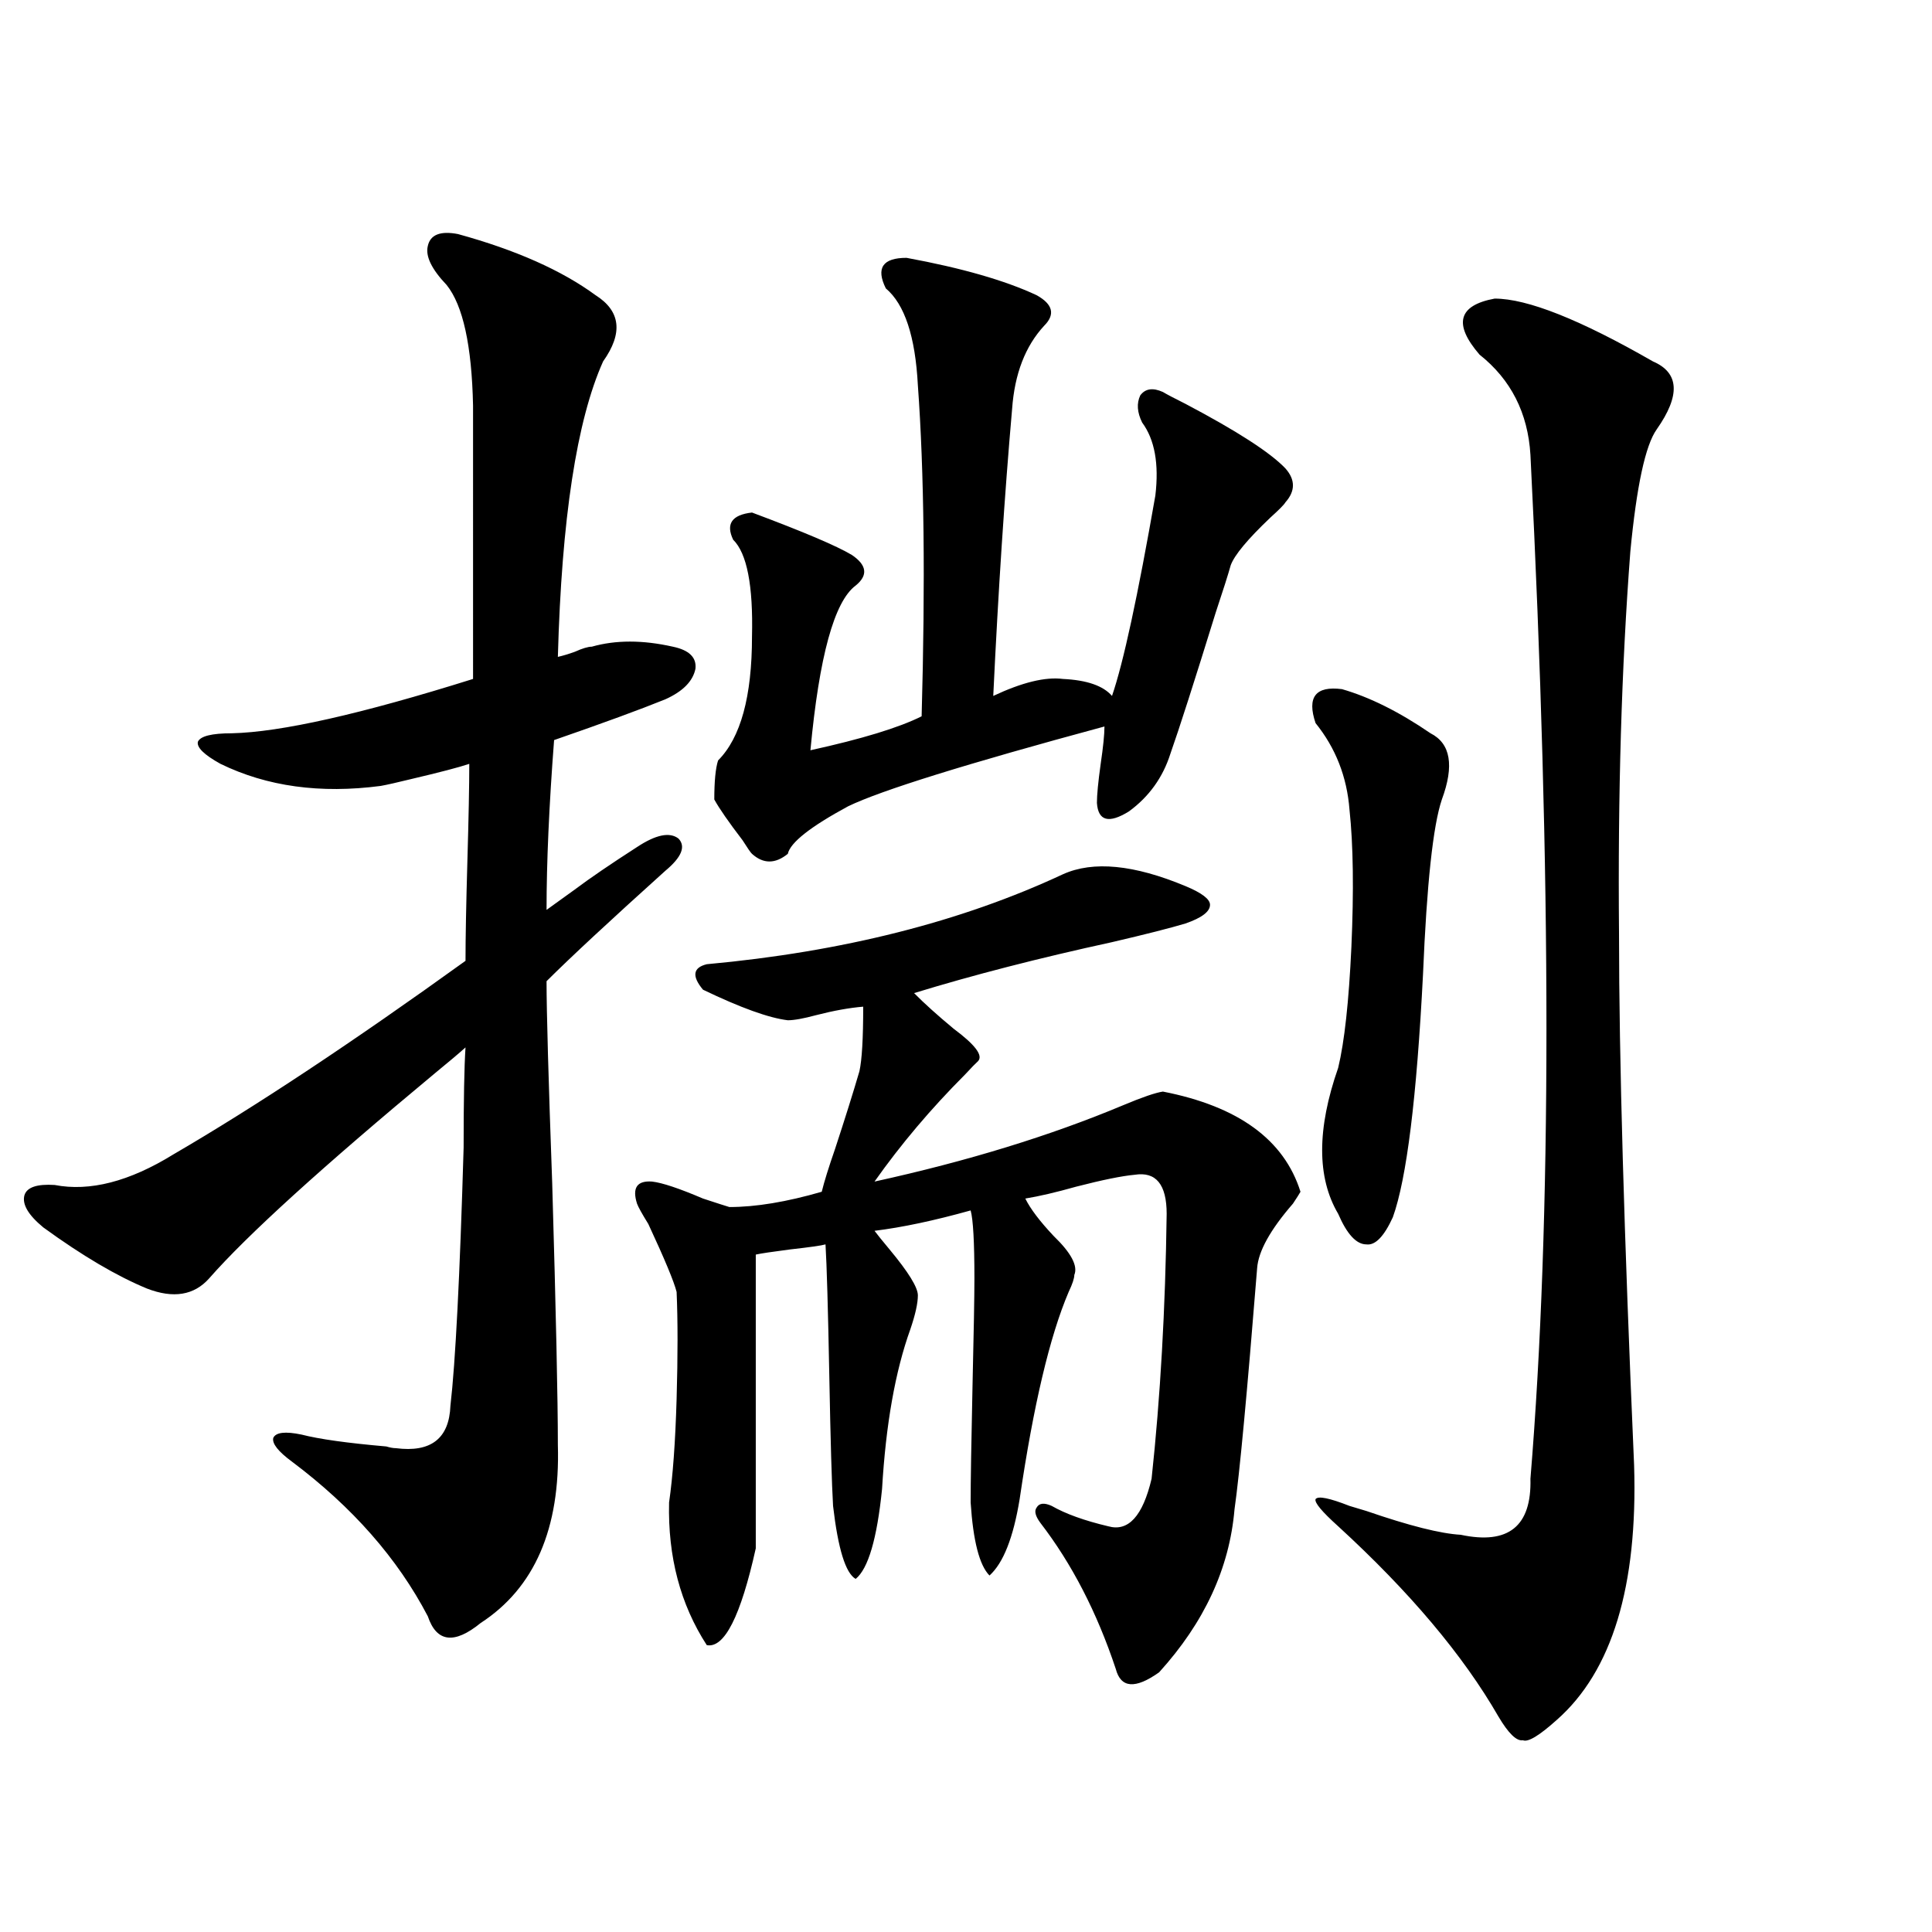
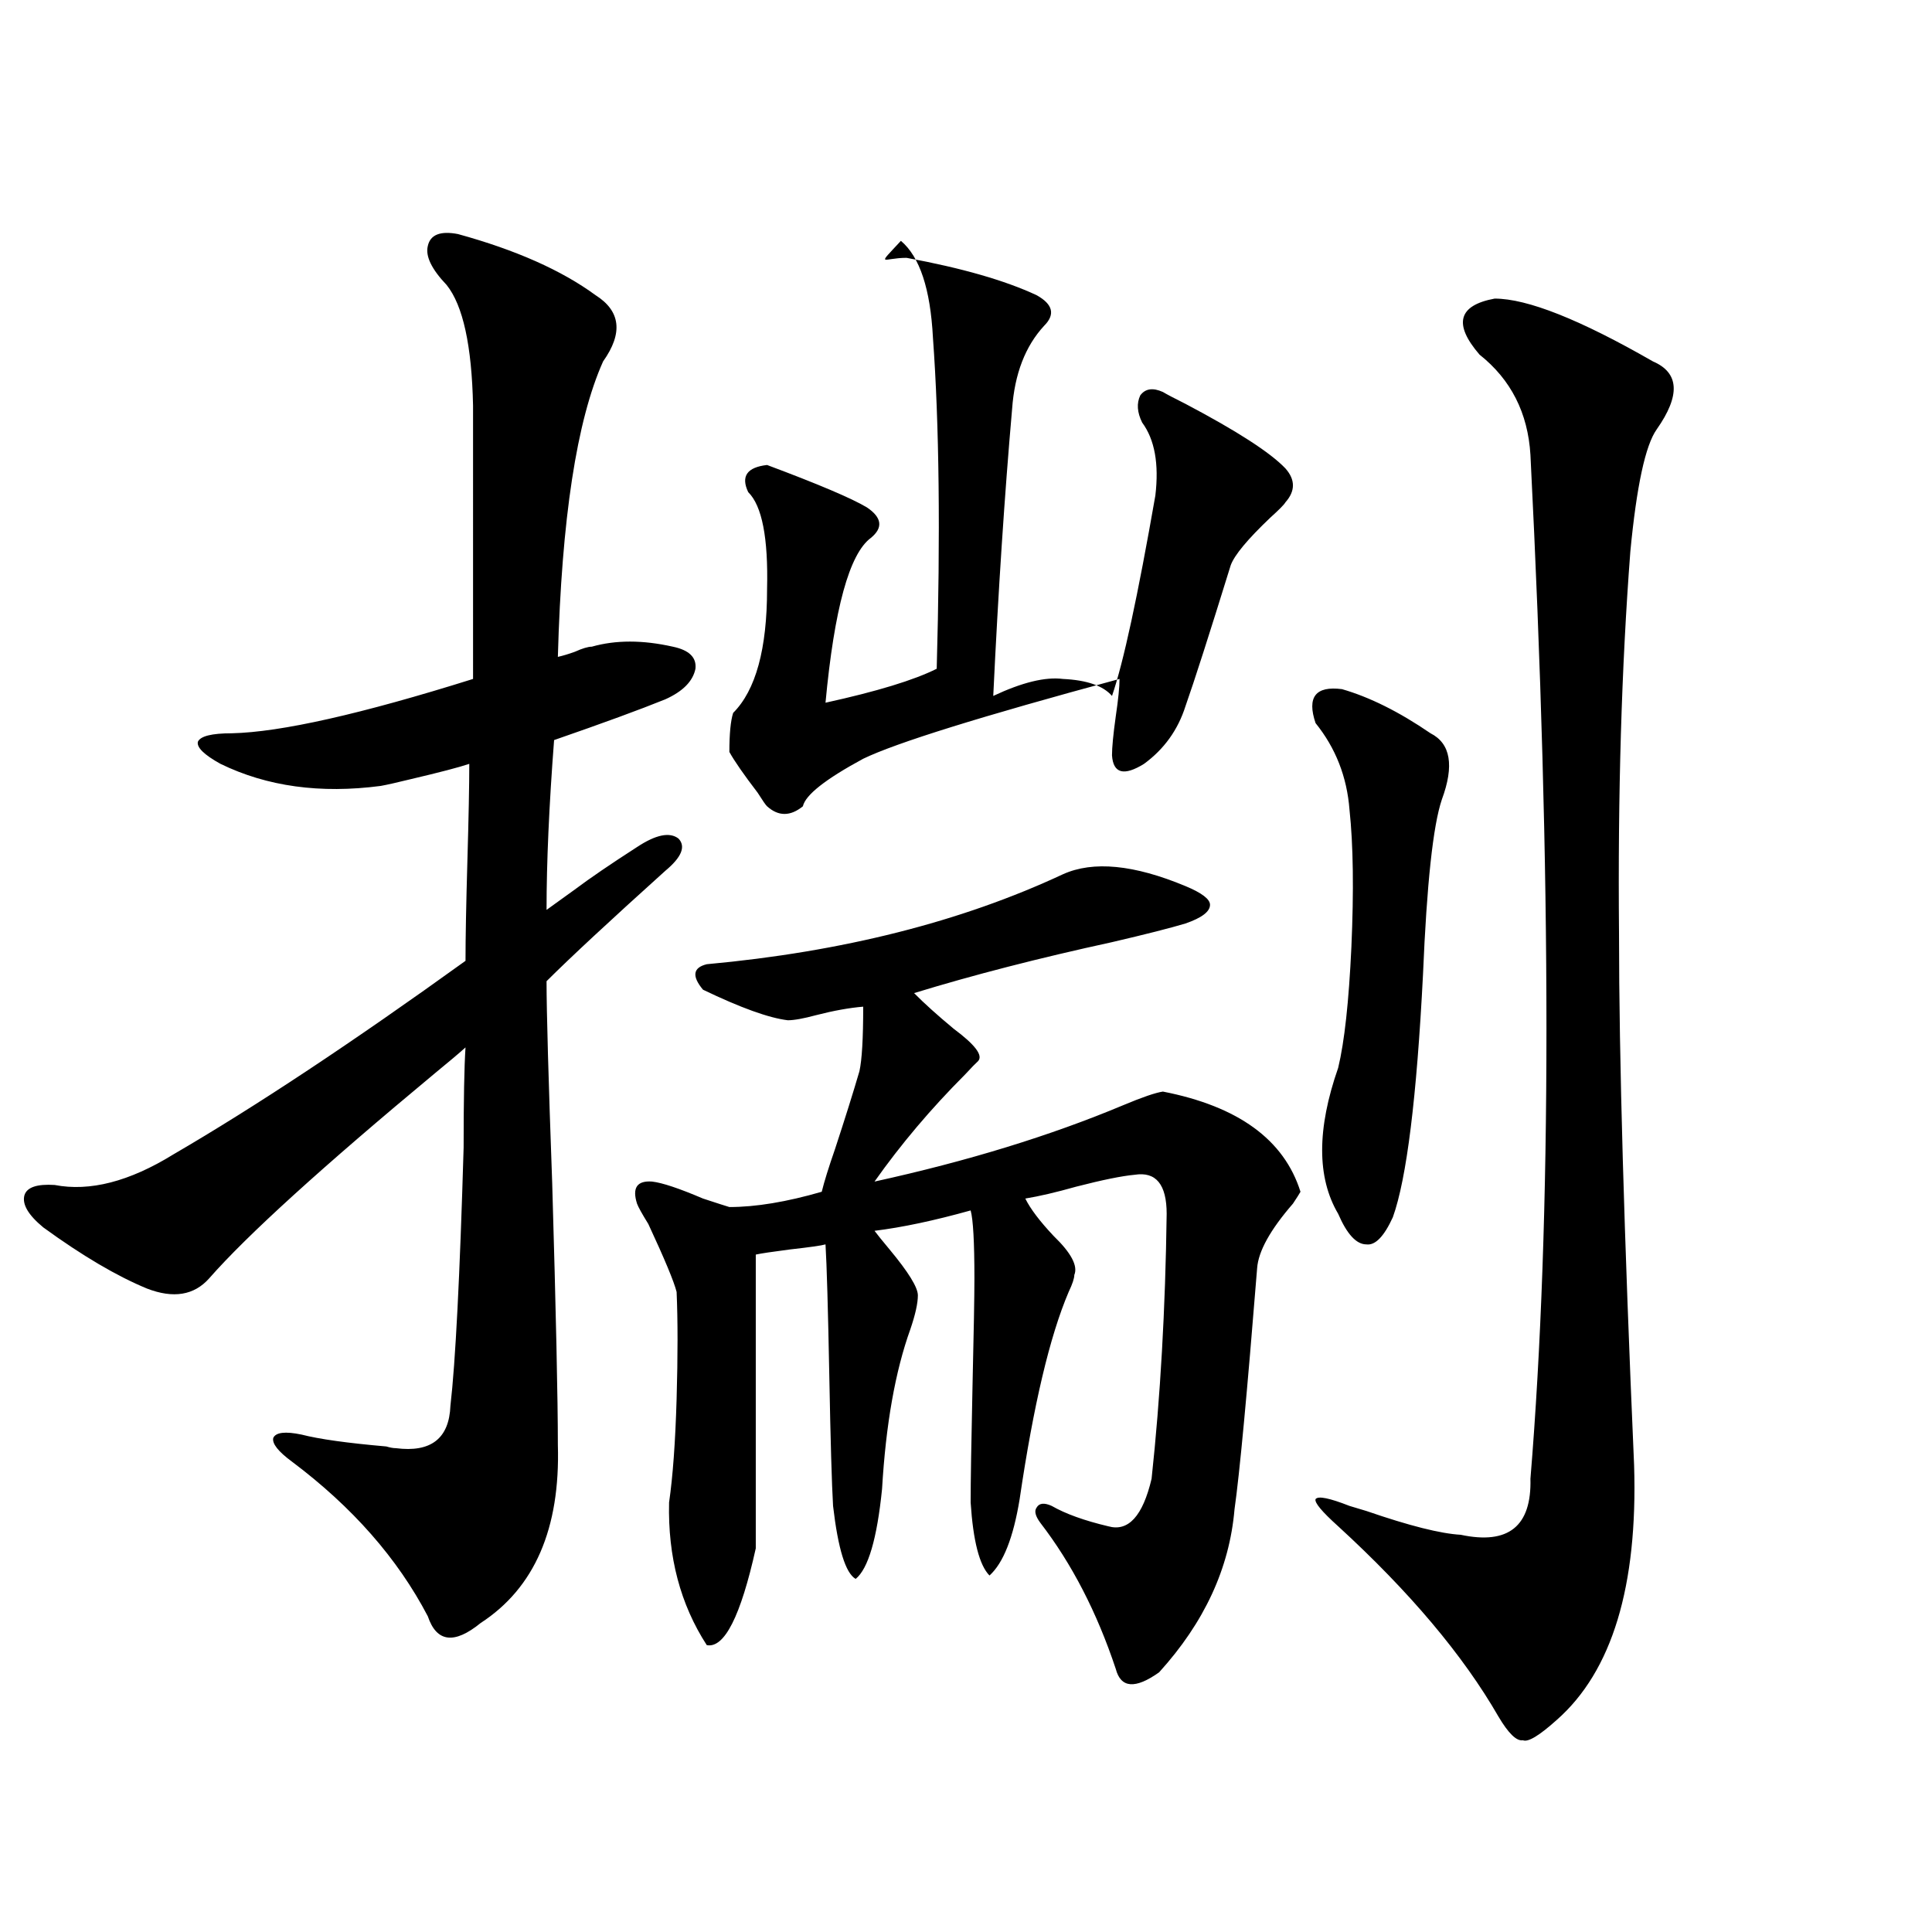
<svg xmlns="http://www.w3.org/2000/svg" version="1.1" id="图层_1" x="0px" y="0px" width="1000px" height="1000px" viewBox="0 0 1000 1000" enable-background="new 0 0 1000 1000" xml:space="preserve">
-   <path d="M237.043,121.152c29.908,8.212,53.657,18.759,71.218,31.641c13.003,8.212,14.299,19.638,3.902,34.277  c-13.658,30.474-21.463,81.45-23.414,152.93c2.592-0.577,5.519-1.456,8.78-2.637c3.902-1.758,6.829-2.637,8.78-2.637  c12.348-3.516,26.341-3.516,41.95,0c8.445,1.758,12.348,5.575,11.707,11.426c-1.311,6.454-6.509,11.728-15.609,15.82  c-13.018,5.273-32.194,12.305-57.56,21.094c-2.606,33.989-3.902,63.281-3.902,87.891c3.247-2.335,8.125-5.851,14.634-10.547  c7.805-5.851,18.536-13.184,32.194-21.973c9.756-6.44,16.905-7.91,21.463-4.395c3.902,4.106,1.616,9.668-6.829,16.699  c-28.627,25.79-49.114,44.824-61.462,57.129c0,15.82,0.976,50.688,2.927,104.59c1.951,66.797,2.927,111.923,2.927,135.352  c1.296,43.368-12.042,74.116-39.999,92.285c-13.658,11.124-22.773,9.956-27.316-3.516c-15.609-29.883-39.023-56.538-70.242-79.98  c-7.165-5.273-10.412-9.366-9.756-12.305c1.295-2.925,6.173-3.516,14.634-1.758c9.1,2.349,23.734,4.395,43.901,6.152  c1.951,0.591,3.567,0.879,4.878,0.879c18.201,2.349,27.636-4.972,28.292-21.973c2.591-22.261,4.877-66.797,6.829-133.594  c0-24.609,0.32-41.886,0.976-51.855c-3.262,2.938-8.46,7.333-15.609,13.184c-58.535,48.642-97.559,84.087-117.07,106.348  c-7.805,8.789-18.536,10.547-32.194,5.273c-15.609-6.44-33.505-16.987-53.657-31.641c-7.805-6.44-11.067-12.003-9.756-16.699  c1.295-4.093,6.494-5.851,15.609-5.273c18.201,3.516,38.688-1.758,61.462-15.82c42.27-24.609,92.681-58.008,151.215-100.195  c0-11.714,0.32-29.004,0.976-51.855c0.641-22.261,0.976-38.96,0.976-50.098c-5.213,1.758-15.289,4.395-30.243,7.91  c-7.165,1.758-12.363,2.938-15.609,3.516c-31.219,4.106-58.871,0.302-82.925-11.426c-8.46-4.683-12.363-8.487-11.707-11.426  c1.295-2.925,7.149-4.395,17.561-4.395c25.365-0.577,66.98-9.956,124.875-28.125V209.922c-0.655-31.05-5.213-51.855-13.658-62.402  c-7.805-8.198-11.067-14.941-9.756-20.215C222.729,121.454,227.928,119.395,237.043,121.152z M550.206,452.5  c15.609-7.031,36.737-4.972,63.413,6.152c8.445,3.516,12.683,6.743,12.683,9.668c0,3.516-4.237,6.743-12.683,9.668  c-7.805,2.349-20.487,5.575-38.048,9.668c-37.728,8.212-71.873,17.001-102.437,26.367c5.198,5.273,12.027,11.426,20.487,18.457  c11.052,8.212,15.274,13.774,12.683,16.699c-1.311,1.181-3.582,3.516-6.829,7.031c-17.561,17.578-33.17,36.035-46.828,55.371  c48.124-10.547,91.05-23.73,128.777-39.551c9.756-4.093,16.585-6.44,20.487-7.031c39.023,7.622,62.758,24.911,71.218,51.855  c-0.655,1.181-1.951,3.228-3.902,6.152c-11.707,13.485-17.896,24.609-18.536,33.398c-5.213,65.039-9.115,106.649-11.707,124.805  c-2.606,30.474-15.609,58.585-39.023,84.375c-12.362,8.789-19.847,8.198-22.438-1.758c-9.756-29.306-22.773-54.492-39.023-75.586  c-2.606-3.516-3.262-6.152-1.951-7.91c1.296-2.335,3.902-2.637,7.805-0.879c7.149,4.106,16.905,7.622,29.268,10.547  c10.396,2.938,17.881-5.273,22.438-24.609c4.543-42.188,7.149-87.891,7.805-137.109c0-15.229-5.533-21.973-16.585-20.215  c-6.509,0.591-16.585,2.637-30.243,6.152c-10.411,2.938-19.191,4.985-26.341,6.152c2.592,5.273,7.47,11.728,14.634,19.336  c9.101,8.789,12.683,15.532,10.731,20.215c0,1.758-0.976,4.696-2.927,8.789c-9.756,22.852-18.216,58.599-25.365,107.227  c-3.262,19.927-8.46,33.11-15.609,39.551c-5.213-5.273-8.46-17.866-9.756-37.793c0-10.547,0.32-30.762,0.976-60.645  c0.641-27.534,0.976-45.991,0.976-55.371c0-18.745-0.655-30.46-1.951-35.156c-18.871,5.273-35.456,8.789-49.755,10.547  c1.296,1.758,3.902,4.985,7.805,9.668c9.756,11.728,14.634,19.638,14.634,23.73c0,4.106-1.311,9.97-3.902,17.578  c-7.805,21.685-12.683,49.219-14.634,82.617c-2.606,25.79-7.164,41.309-13.658,46.582c-5.213-2.925-9.115-15.519-11.707-37.793  c-0.655-11.124-1.311-33.687-1.951-67.676c-0.655-34.565-1.311-57.129-1.951-67.676c-1.951,0.591-8.14,1.47-18.536,2.637  c-9.115,1.181-14.969,2.06-17.561,2.637v152.051c-7.805,35.156-16.265,51.855-25.365,50.098  c-13.658-21.094-20.167-45.703-19.512-73.828c1.951-13.472,3.247-31.339,3.902-53.613c0.641-22.261,0.641-40.718,0-55.371  c-1.311-5.273-6.188-16.987-14.634-35.156c-3.262-5.273-5.213-8.789-5.854-10.547c-2.606-8.198,0-12.003,7.805-11.426  c5.198,0.591,13.979,3.516,26.341,8.789c7.149,2.349,11.707,3.817,13.658,4.395c13.658,0,29.588-2.637,47.804-7.91  c1.296-5.273,3.567-12.593,6.829-21.973c5.198-15.82,9.421-29.292,12.683-40.43c1.296-5.851,1.951-16.987,1.951-33.398  c-7.164,0.591-15.289,2.06-24.39,4.395c-6.509,1.758-11.387,2.637-14.634,2.637c-9.756-1.167-24.39-6.44-43.901-15.82  c-5.854-7.031-5.213-11.426,1.951-13.184C436.063,492.642,497.524,477.109,550.206,452.5z M469.232,133.457  c28.612,5.273,51.051,11.728,67.315,19.336c8.445,4.696,9.756,9.97,3.902,15.82c-9.756,10.547-15.289,24.911-16.585,43.066  c-3.902,44.536-7.164,94.043-9.756,148.535c14.954-7.031,26.981-9.956,36.097-8.789c12.348,0.591,20.808,3.516,25.365,8.789  c5.854-16.987,13.323-51.554,22.438-103.711c1.951-16.397-0.335-29.004-6.829-37.793c-2.606-5.273-2.927-9.956-0.976-14.063  c2.592-3.516,6.494-4.093,11.707-1.758c1.951,1.181,5.854,3.228,11.707,6.152c26.661,14.063,43.901,25.2,51.706,33.398  c5.198,5.864,5.198,11.728,0,17.578c-0.655,1.181-3.262,3.817-7.805,7.91c-11.707,11.138-18.536,19.336-20.487,24.609  c-1.311,4.696-3.902,12.896-7.805,24.609c-11.066,35.747-18.871,60.067-23.414,72.949c-3.902,12.305-11.066,22.274-21.463,29.883  c-10.411,6.454-15.944,4.985-16.585-4.395c0-4.093,0.641-10.835,1.951-20.215c1.296-8.789,1.951-15.229,1.951-19.336  c-71.553,19.336-115.774,33.11-132.68,41.309c-19.512,10.547-29.923,18.759-31.219,24.609c-6.509,5.273-12.683,5.273-18.536,0  c-0.655-0.577-2.286-2.925-4.878-7.031c-7.164-9.366-12.042-16.397-14.634-21.094c0-9.366,0.641-16.108,1.951-20.215  c11.707-11.714,17.561-33.097,17.561-64.16c0.641-26.367-2.606-43.066-9.756-50.098c-3.902-8.198-0.655-12.882,9.756-14.063  c26.661,9.97,43.901,17.29,51.706,21.973c7.805,5.273,8.445,10.547,1.951,15.82c-11.066,8.212-18.871,36.626-23.414,85.254  c26.661-5.851,45.853-11.714,57.56-17.578c1.951-69.722,1.296-126.851-1.951-171.387c-1.311-25.187-6.829-41.886-16.585-50.098  C453.288,138.73,456.87,133.457,469.232,133.457z M694.593,356.699c14.299,4.106,29.588,11.728,45.853,22.852  c10.396,5.273,12.348,16.699,5.854,34.277c-4.558,13.485-7.805,43.657-9.756,90.527c-3.262,63.872-8.46,105.771-15.609,125.684  c-4.558,9.97-9.115,14.653-13.658,14.063c-5.213,0-10.091-5.273-14.634-15.82c-11.066-18.745-11.066-43.945,0-75.586  c3.247-13.472,5.519-34.277,6.829-62.402c1.296-29.292,0.976-53.022-0.976-71.191c-1.311-16.987-7.164-31.929-17.561-44.824  C676.377,360.806,680.935,354.941,694.593,356.699z M773.615,154.551c16.905,0,44.222,10.849,81.949,32.52  c13.658,5.864,14.299,17.578,1.951,35.156c-5.854,8.212-10.411,29.306-13.658,63.281c-4.558,59.766-6.509,125.684-5.854,197.754  c0,63.872,2.592,155.566,7.805,275.098c1.951,62.69-11.387,106.636-39.999,131.836c-9.115,8.198-14.969,11.714-17.561,10.547  c-3.262,0.577-7.484-3.516-12.683-12.305c-18.216-31.641-45.853-64.462-82.925-98.438c-8.46-7.608-12.362-12.305-11.707-14.063  c1.296-1.758,7.149-0.577,17.561,3.516c1.951,0.591,4.878,1.47,8.78,2.637c22.104,7.622,38.368,11.728,48.779,12.305  c24.71,5.273,36.737-4.395,36.097-29.004c11.052-134.171,11.052-310.831,0-529.98c-1.311-21.671-10.091-38.96-26.341-51.855  C752.152,167.734,754.744,158.066,773.615,154.551z" />
+   <path d="M237.043,121.152c29.908,8.212,53.657,18.759,71.218,31.641c13.003,8.212,14.299,19.638,3.902,34.277  c-13.658,30.474-21.463,81.45-23.414,152.93c2.592-0.577,5.519-1.456,8.78-2.637c3.902-1.758,6.829-2.637,8.78-2.637  c12.348-3.516,26.341-3.516,41.95,0c8.445,1.758,12.348,5.575,11.707,11.426c-1.311,6.454-6.509,11.728-15.609,15.82  c-13.018,5.273-32.194,12.305-57.56,21.094c-2.606,33.989-3.902,63.281-3.902,87.891c3.247-2.335,8.125-5.851,14.634-10.547  c7.805-5.851,18.536-13.184,32.194-21.973c9.756-6.44,16.905-7.91,21.463-4.395c3.902,4.106,1.616,9.668-6.829,16.699  c-28.627,25.79-49.114,44.824-61.462,57.129c0,15.82,0.976,50.688,2.927,104.59c1.951,66.797,2.927,111.923,2.927,135.352  c1.296,43.368-12.042,74.116-39.999,92.285c-13.658,11.124-22.773,9.956-27.316-3.516c-15.609-29.883-39.023-56.538-70.242-79.98  c-7.165-5.273-10.412-9.366-9.756-12.305c1.295-2.925,6.173-3.516,14.634-1.758c9.1,2.349,23.734,4.395,43.901,6.152  c1.951,0.591,3.567,0.879,4.878,0.879c18.201,2.349,27.636-4.972,28.292-21.973c2.591-22.261,4.877-66.797,6.829-133.594  c0-24.609,0.32-41.886,0.976-51.855c-3.262,2.938-8.46,7.333-15.609,13.184c-58.535,48.642-97.559,84.087-117.07,106.348  c-7.805,8.789-18.536,10.547-32.194,5.273c-15.609-6.44-33.505-16.987-53.657-31.641c-7.805-6.44-11.067-12.003-9.756-16.699  c1.295-4.093,6.494-5.851,15.609-5.273c18.201,3.516,38.688-1.758,61.462-15.82c42.27-24.609,92.681-58.008,151.215-100.195  c0-11.714,0.32-29.004,0.976-51.855c0.641-22.261,0.976-38.96,0.976-50.098c-5.213,1.758-15.289,4.395-30.243,7.91  c-7.165,1.758-12.363,2.938-15.609,3.516c-31.219,4.106-58.871,0.302-82.925-11.426c-8.46-4.683-12.363-8.487-11.707-11.426  c1.295-2.925,7.149-4.395,17.561-4.395c25.365-0.577,66.98-9.956,124.875-28.125V209.922c-0.655-31.05-5.213-51.855-13.658-62.402  c-7.805-8.198-11.067-14.941-9.756-20.215C222.729,121.454,227.928,119.395,237.043,121.152z M550.206,452.5  c15.609-7.031,36.737-4.972,63.413,6.152c8.445,3.516,12.683,6.743,12.683,9.668c0,3.516-4.237,6.743-12.683,9.668  c-7.805,2.349-20.487,5.575-38.048,9.668c-37.728,8.212-71.873,17.001-102.437,26.367c5.198,5.273,12.027,11.426,20.487,18.457  c11.052,8.212,15.274,13.774,12.683,16.699c-1.311,1.181-3.582,3.516-6.829,7.031c-17.561,17.578-33.17,36.035-46.828,55.371  c48.124-10.547,91.05-23.73,128.777-39.551c9.756-4.093,16.585-6.44,20.487-7.031c39.023,7.622,62.758,24.911,71.218,51.855  c-0.655,1.181-1.951,3.228-3.902,6.152c-11.707,13.485-17.896,24.609-18.536,33.398c-5.213,65.039-9.115,106.649-11.707,124.805  c-2.606,30.474-15.609,58.585-39.023,84.375c-12.362,8.789-19.847,8.198-22.438-1.758c-9.756-29.306-22.773-54.492-39.023-75.586  c-2.606-3.516-3.262-6.152-1.951-7.91c1.296-2.335,3.902-2.637,7.805-0.879c7.149,4.106,16.905,7.622,29.268,10.547  c10.396,2.938,17.881-5.273,22.438-24.609c4.543-42.188,7.149-87.891,7.805-137.109c0-15.229-5.533-21.973-16.585-20.215  c-6.509,0.591-16.585,2.637-30.243,6.152c-10.411,2.938-19.191,4.985-26.341,6.152c2.592,5.273,7.47,11.728,14.634,19.336  c9.101,8.789,12.683,15.532,10.731,20.215c0,1.758-0.976,4.696-2.927,8.789c-9.756,22.852-18.216,58.599-25.365,107.227  c-3.262,19.927-8.46,33.11-15.609,39.551c-5.213-5.273-8.46-17.866-9.756-37.793c0-10.547,0.32-30.762,0.976-60.645  c0.641-27.534,0.976-45.991,0.976-55.371c0-18.745-0.655-30.46-1.951-35.156c-18.871,5.273-35.456,8.789-49.755,10.547  c1.296,1.758,3.902,4.985,7.805,9.668c9.756,11.728,14.634,19.638,14.634,23.73c0,4.106-1.311,9.97-3.902,17.578  c-7.805,21.685-12.683,49.219-14.634,82.617c-2.606,25.79-7.164,41.309-13.658,46.582c-5.213-2.925-9.115-15.519-11.707-37.793  c-0.655-11.124-1.311-33.687-1.951-67.676c-0.655-34.565-1.311-57.129-1.951-67.676c-1.951,0.591-8.14,1.47-18.536,2.637  c-9.115,1.181-14.969,2.06-17.561,2.637v152.051c-7.805,35.156-16.265,51.855-25.365,50.098  c-13.658-21.094-20.167-45.703-19.512-73.828c1.951-13.472,3.247-31.339,3.902-53.613c0.641-22.261,0.641-40.718,0-55.371  c-1.311-5.273-6.188-16.987-14.634-35.156c-3.262-5.273-5.213-8.789-5.854-10.547c-2.606-8.198,0-12.003,7.805-11.426  c5.198,0.591,13.979,3.516,26.341,8.789c7.149,2.349,11.707,3.817,13.658,4.395c13.658,0,29.588-2.637,47.804-7.91  c1.296-5.273,3.567-12.593,6.829-21.973c5.198-15.82,9.421-29.292,12.683-40.43c1.296-5.851,1.951-16.987,1.951-33.398  c-7.164,0.591-15.289,2.06-24.39,4.395c-6.509,1.758-11.387,2.637-14.634,2.637c-9.756-1.167-24.39-6.44-43.901-15.82  c-5.854-7.031-5.213-11.426,1.951-13.184C436.063,492.642,497.524,477.109,550.206,452.5z M469.232,133.457  c28.612,5.273,51.051,11.728,67.315,19.336c8.445,4.696,9.756,9.97,3.902,15.82c-9.756,10.547-15.289,24.911-16.585,43.066  c-3.902,44.536-7.164,94.043-9.756,148.535c14.954-7.031,26.981-9.956,36.097-8.789c12.348,0.591,20.808,3.516,25.365,8.789  c5.854-16.987,13.323-51.554,22.438-103.711c1.951-16.397-0.335-29.004-6.829-37.793c-2.606-5.273-2.927-9.956-0.976-14.063  c2.592-3.516,6.494-4.093,11.707-1.758c1.951,1.181,5.854,3.228,11.707,6.152c26.661,14.063,43.901,25.2,51.706,33.398  c5.198,5.864,5.198,11.728,0,17.578c-0.655,1.181-3.262,3.817-7.805,7.91c-11.707,11.138-18.536,19.336-20.487,24.609  c-11.066,35.747-18.871,60.067-23.414,72.949c-3.902,12.305-11.066,22.274-21.463,29.883  c-10.411,6.454-15.944,4.985-16.585-4.395c0-4.093,0.641-10.835,1.951-20.215c1.296-8.789,1.951-15.229,1.951-19.336  c-71.553,19.336-115.774,33.11-132.68,41.309c-19.512,10.547-29.923,18.759-31.219,24.609c-6.509,5.273-12.683,5.273-18.536,0  c-0.655-0.577-2.286-2.925-4.878-7.031c-7.164-9.366-12.042-16.397-14.634-21.094c0-9.366,0.641-16.108,1.951-20.215  c11.707-11.714,17.561-33.097,17.561-64.16c0.641-26.367-2.606-43.066-9.756-50.098c-3.902-8.198-0.655-12.882,9.756-14.063  c26.661,9.97,43.901,17.29,51.706,21.973c7.805,5.273,8.445,10.547,1.951,15.82c-11.066,8.212-18.871,36.626-23.414,85.254  c26.661-5.851,45.853-11.714,57.56-17.578c1.951-69.722,1.296-126.851-1.951-171.387c-1.311-25.187-6.829-41.886-16.585-50.098  C453.288,138.73,456.87,133.457,469.232,133.457z M694.593,356.699c14.299,4.106,29.588,11.728,45.853,22.852  c10.396,5.273,12.348,16.699,5.854,34.277c-4.558,13.485-7.805,43.657-9.756,90.527c-3.262,63.872-8.46,105.771-15.609,125.684  c-4.558,9.97-9.115,14.653-13.658,14.063c-5.213,0-10.091-5.273-14.634-15.82c-11.066-18.745-11.066-43.945,0-75.586  c3.247-13.472,5.519-34.277,6.829-62.402c1.296-29.292,0.976-53.022-0.976-71.191c-1.311-16.987-7.164-31.929-17.561-44.824  C676.377,360.806,680.935,354.941,694.593,356.699z M773.615,154.551c16.905,0,44.222,10.849,81.949,32.52  c13.658,5.864,14.299,17.578,1.951,35.156c-5.854,8.212-10.411,29.306-13.658,63.281c-4.558,59.766-6.509,125.684-5.854,197.754  c0,63.872,2.592,155.566,7.805,275.098c1.951,62.69-11.387,106.636-39.999,131.836c-9.115,8.198-14.969,11.714-17.561,10.547  c-3.262,0.577-7.484-3.516-12.683-12.305c-18.216-31.641-45.853-64.462-82.925-98.438c-8.46-7.608-12.362-12.305-11.707-14.063  c1.296-1.758,7.149-0.577,17.561,3.516c1.951,0.591,4.878,1.47,8.78,2.637c22.104,7.622,38.368,11.728,48.779,12.305  c24.71,5.273,36.737-4.395,36.097-29.004c11.052-134.171,11.052-310.831,0-529.98c-1.311-21.671-10.091-38.96-26.341-51.855  C752.152,167.734,754.744,158.066,773.615,154.551z" />
</svg>